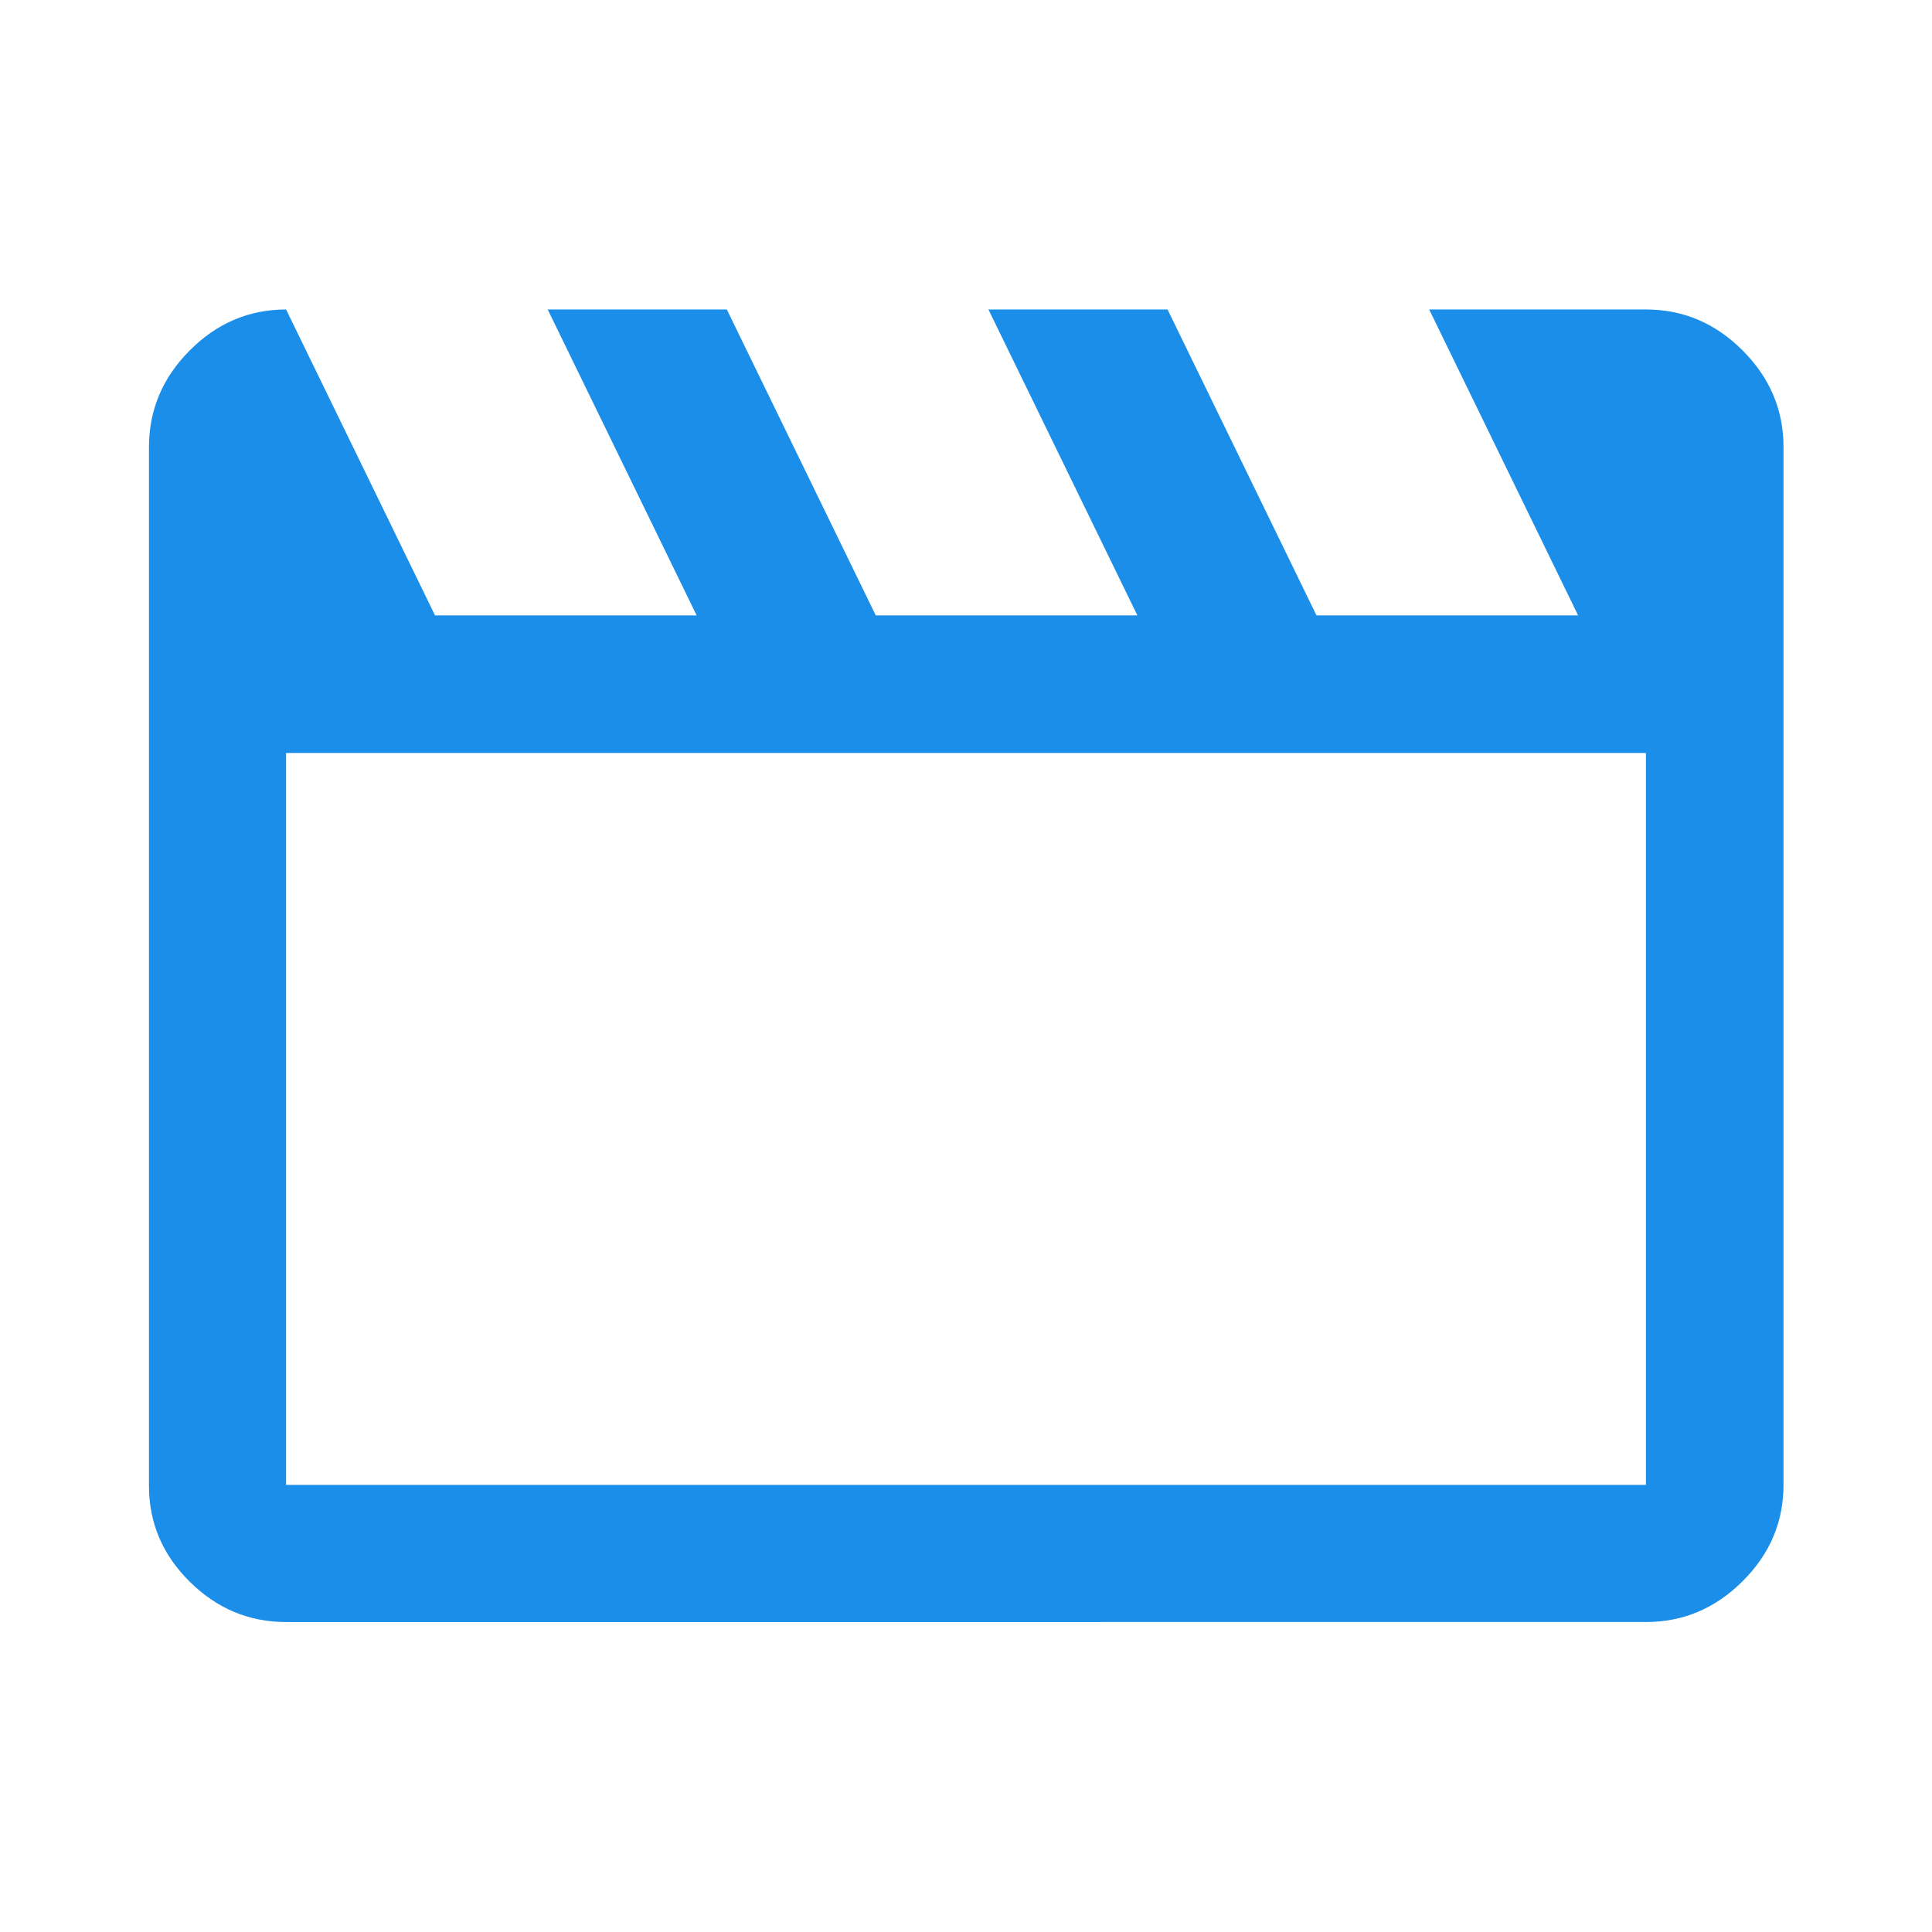
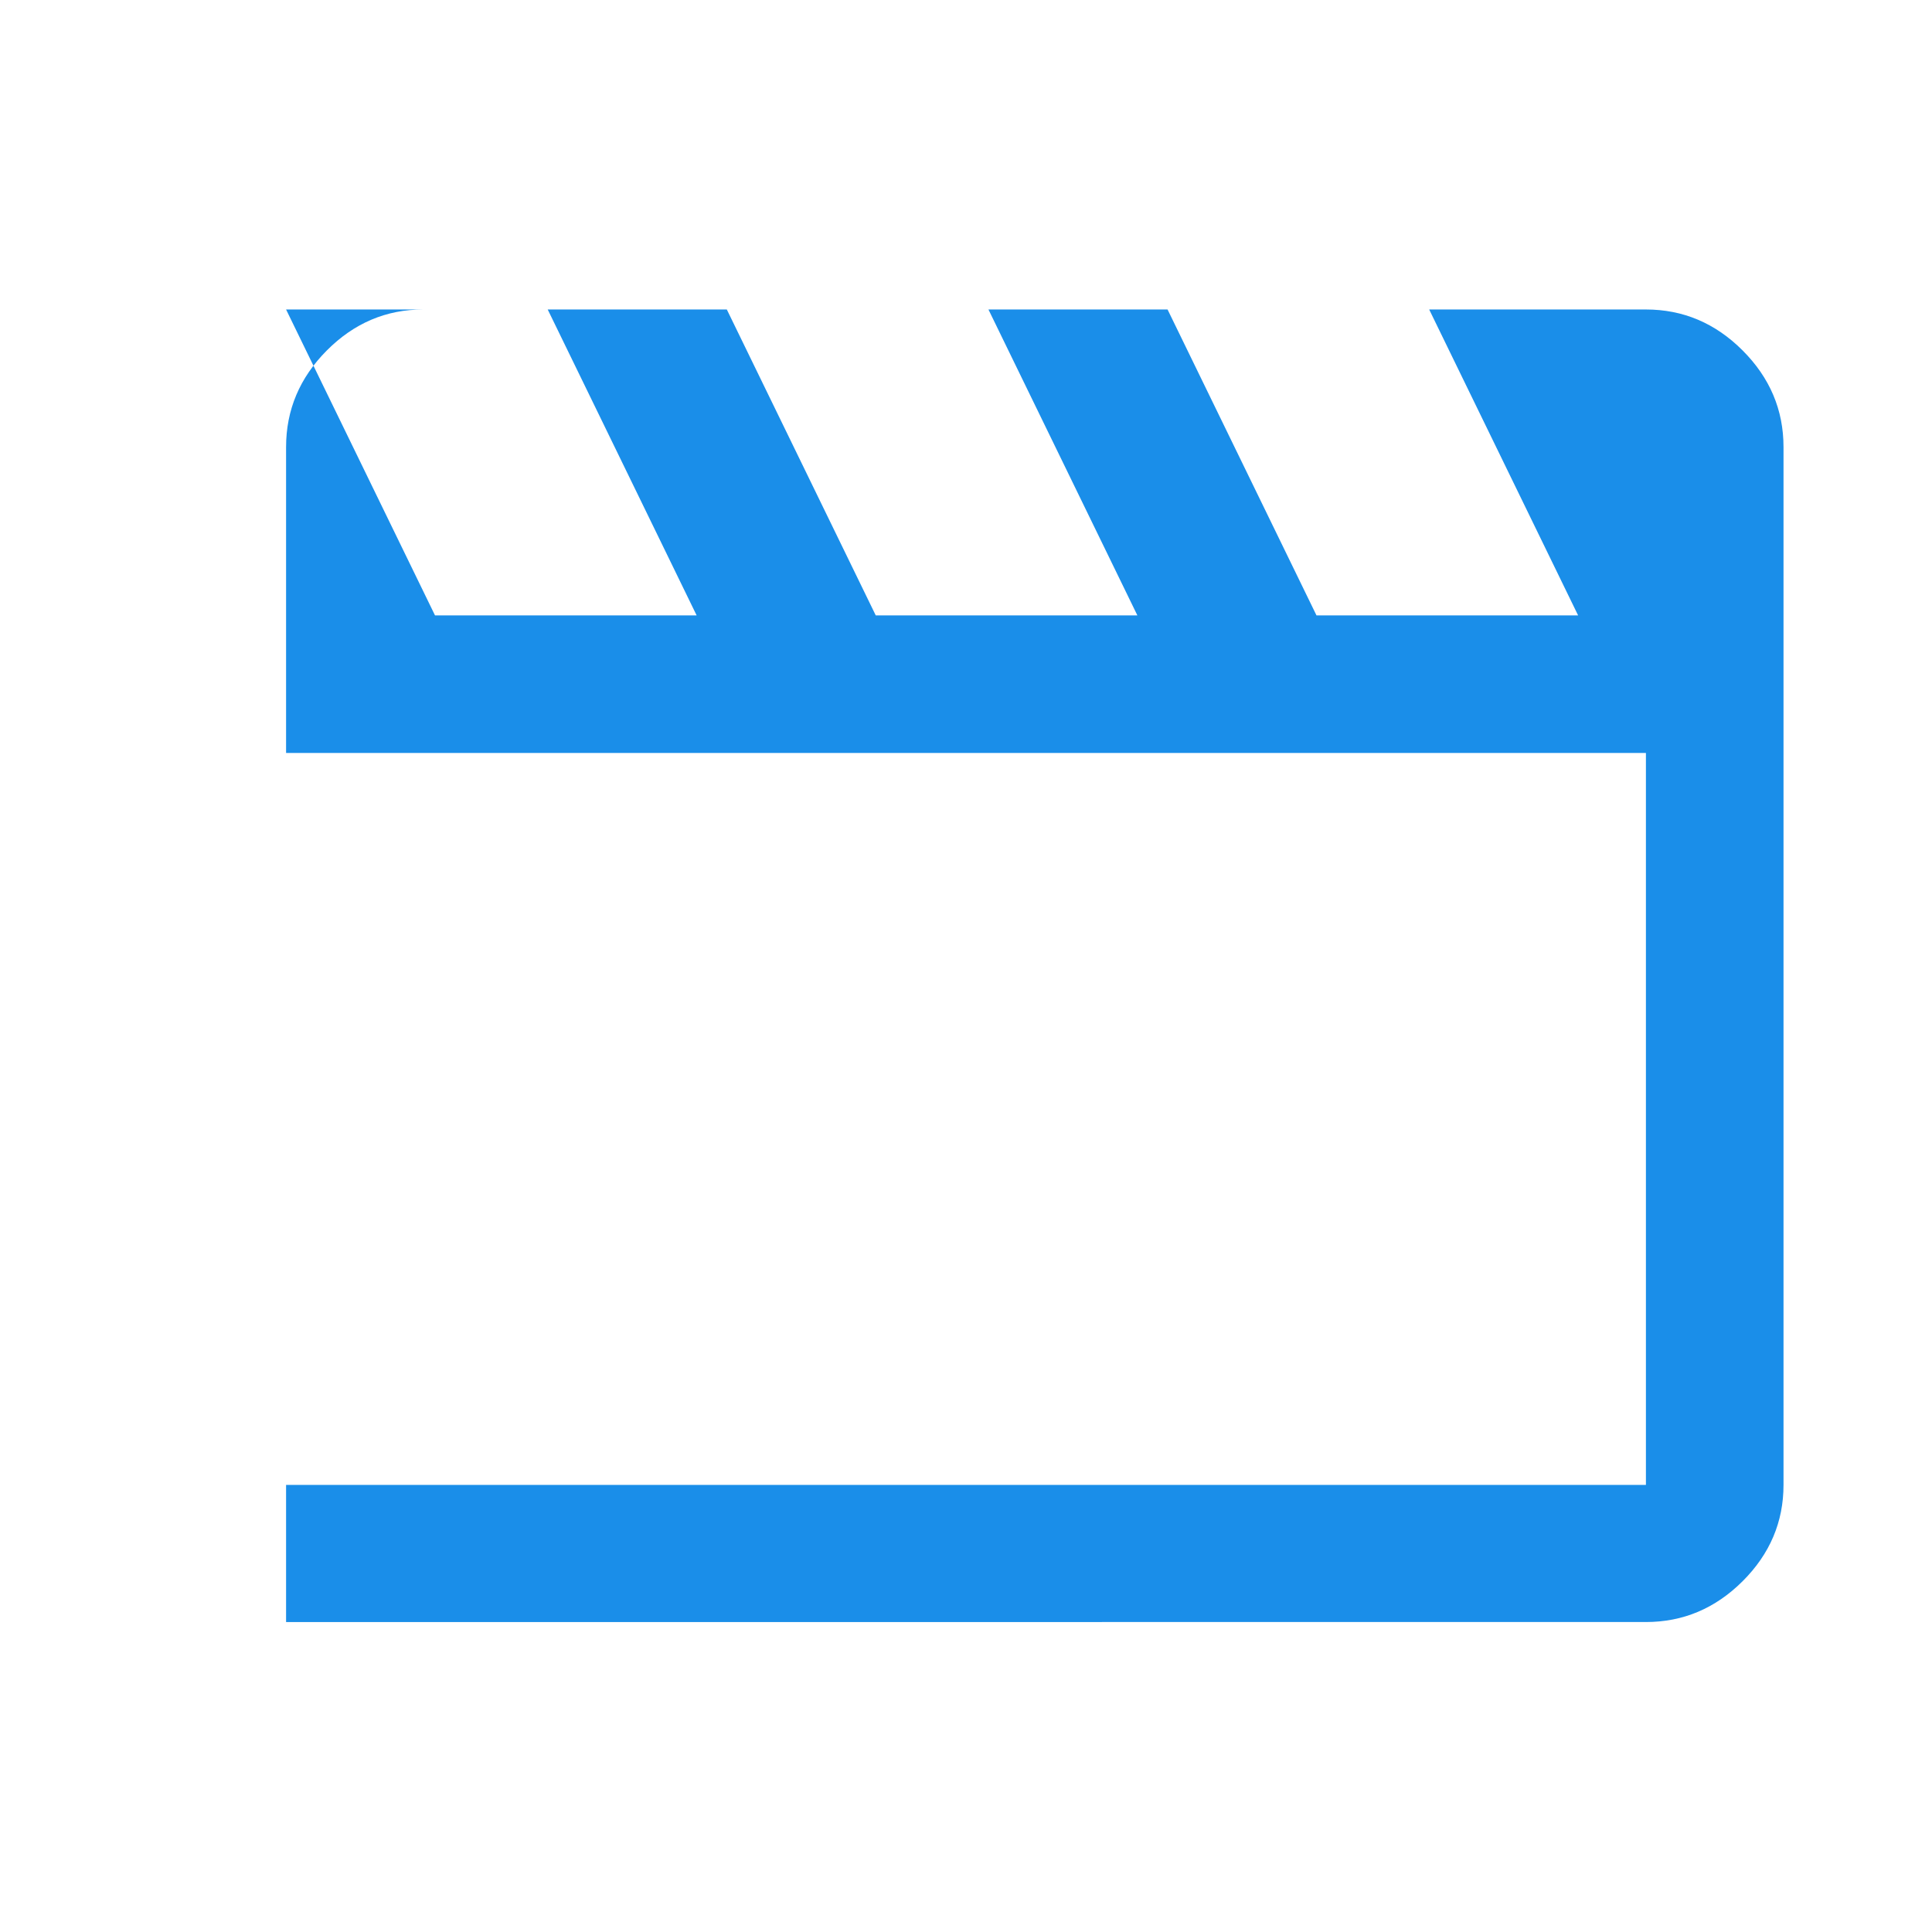
<svg xmlns="http://www.w3.org/2000/svg" fill="#1a8ee9" height="48" viewBox="0 96 960 960" width="48">
-   <path d="m142.152 249.782 74 152h130l-74-152h89l74 152h130l-74-152h89l74 152h130l-74-152h107.696q27.697 0 48.033 20.337 20.337 20.336 20.337 48.033v515.696q0 27.599-20.337 47.865-20.336 20.265-48.033 20.265H142.152q-27.599 0-47.865-20.032-20.265-20.033-20.265-47.62V318.152q0-27.697 20.265-48.033 20.266-20.337 47.865-20.337Zm0 220.37v363.696h675.696V470.152H142.152Zm0 0v363.696-363.696Z" />
+   <path d="m142.152 249.782 74 152h130l-74-152h89l74 152h130l-74-152h89l74 152h130l-74-152h107.696q27.697 0 48.033 20.337 20.337 20.336 20.337 48.033v515.696q0 27.599-20.337 47.865-20.336 20.265-48.033 20.265H142.152V318.152q0-27.697 20.265-48.033 20.266-20.337 47.865-20.337Zm0 220.37v363.696h675.696V470.152H142.152Zm0 0v363.696-363.696Z" />
</svg>